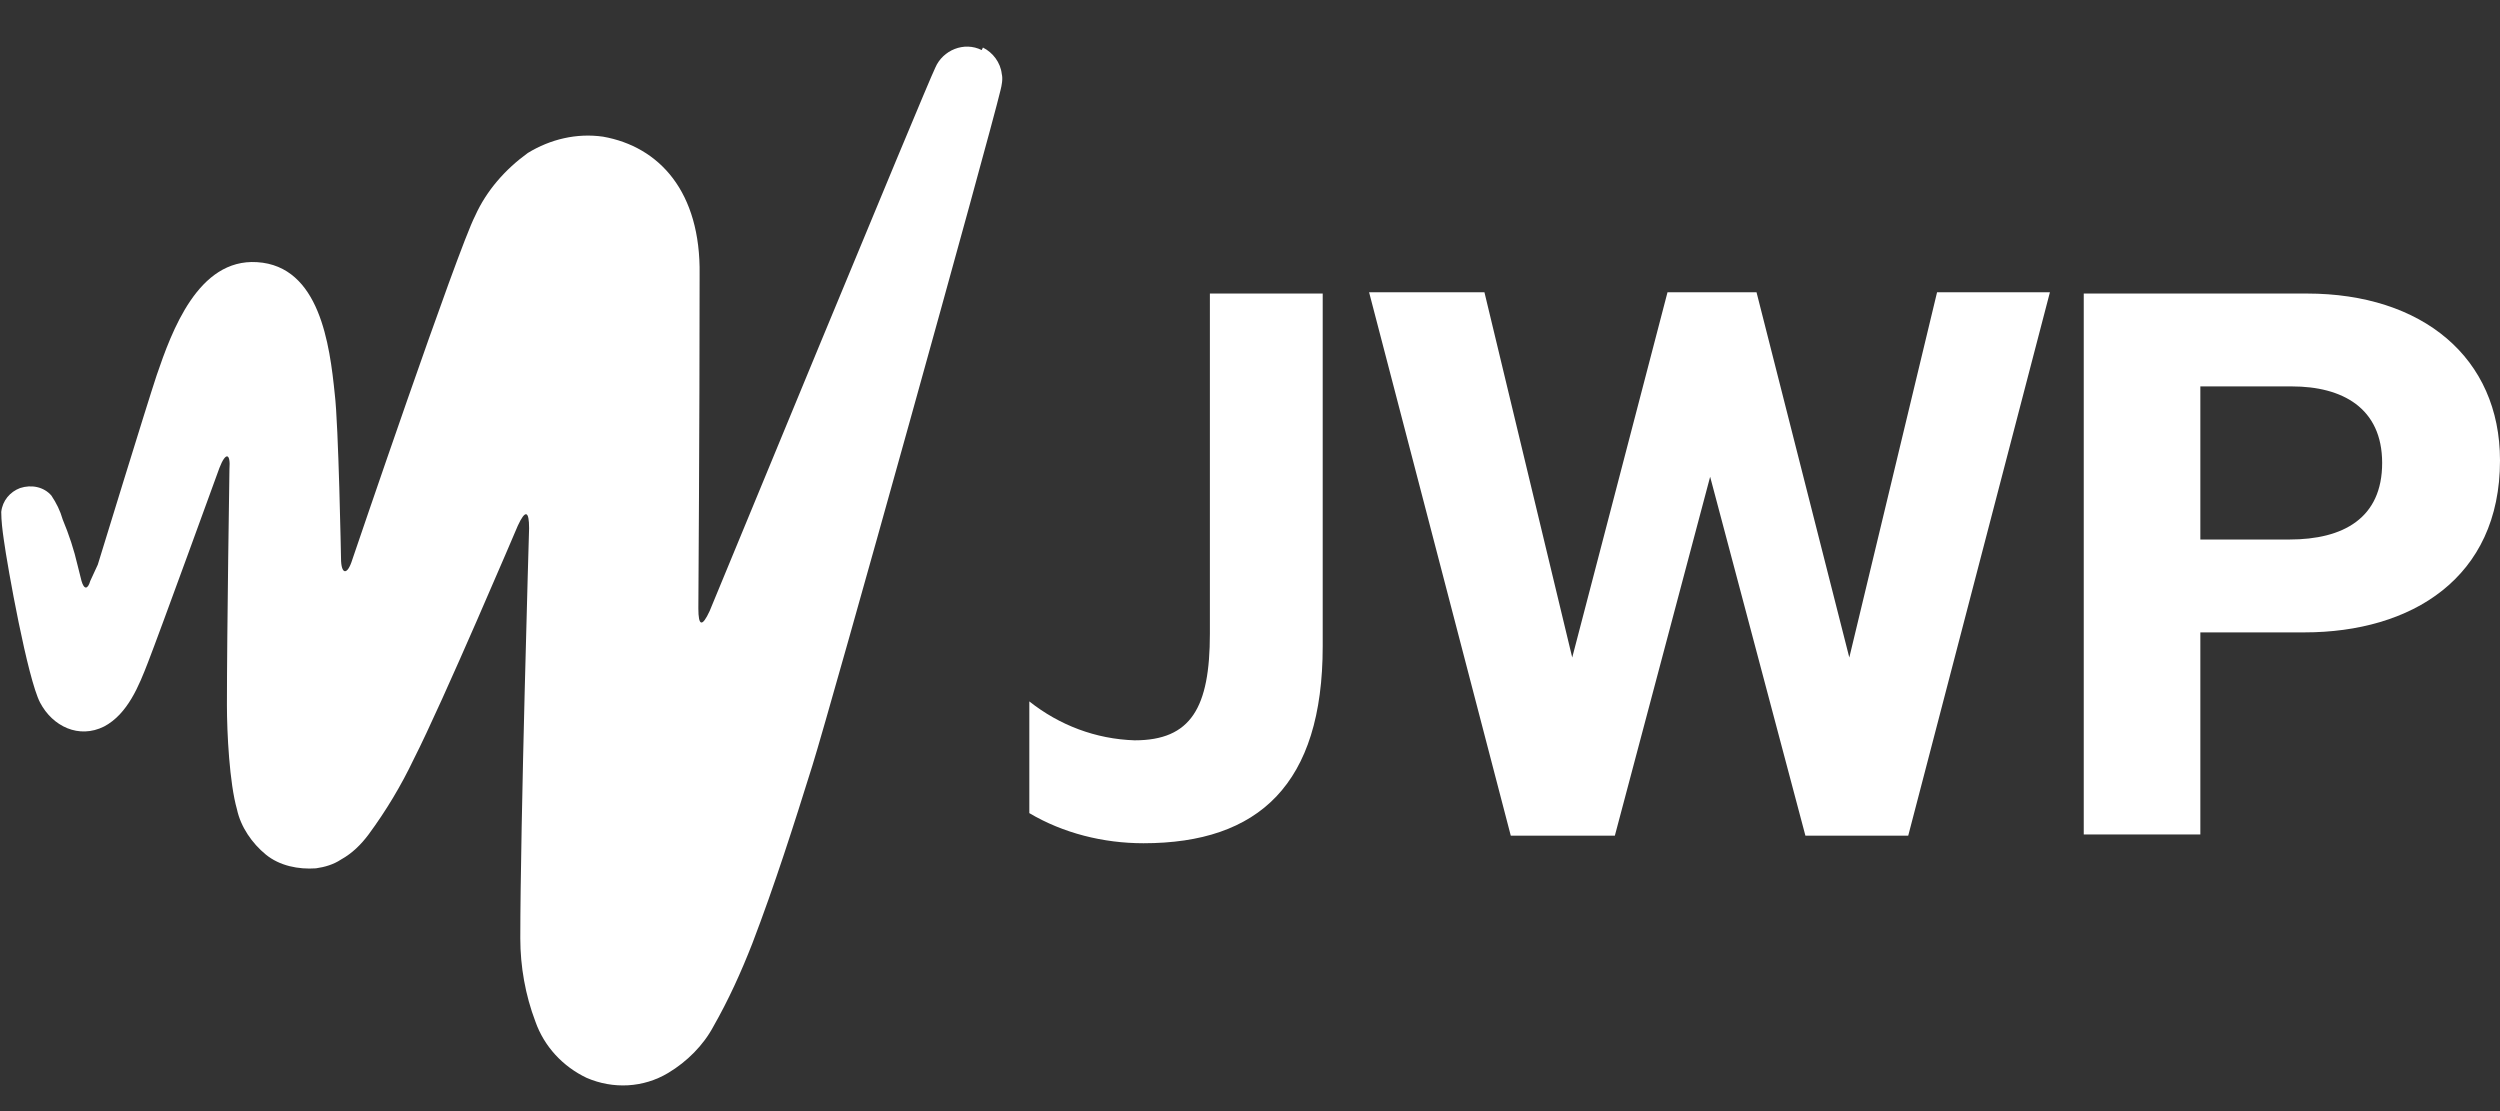
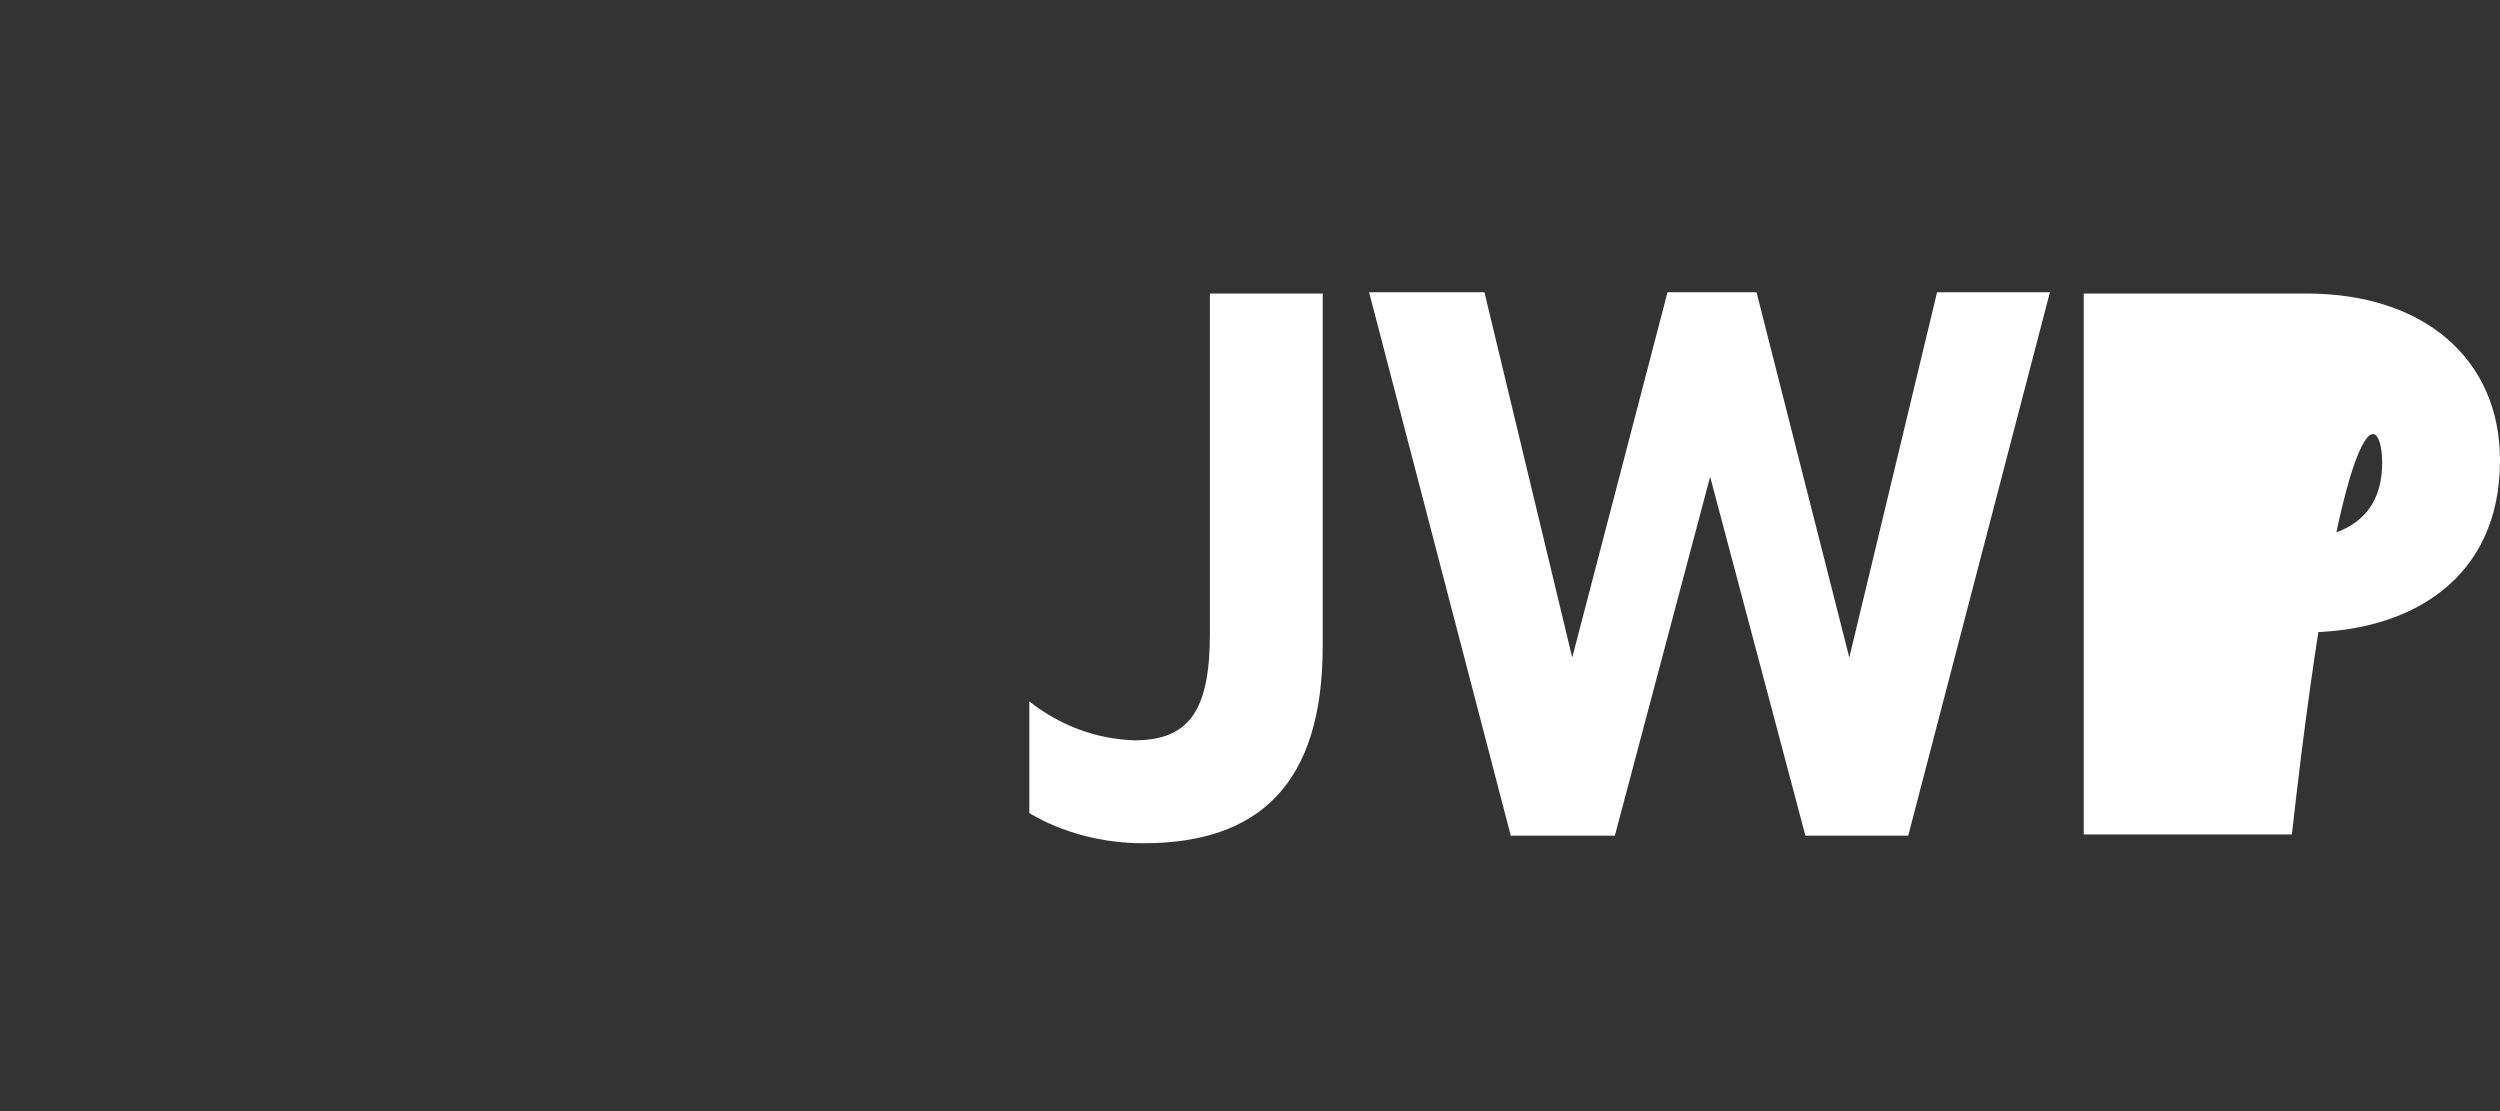
<svg xmlns="http://www.w3.org/2000/svg" width="108" height="48" viewBox="0 0 108 48" fill="none">
  <rect x="0" y="0" width="108" height="48" fill="#333333" stroke="none" />
-   <path d="M52.267 12.681H57.141V27.916C57.141 33.88 54.379 36.428 49.396 36.428C47.663 36.428 45.93 35.994 44.467 35.127V30.301C45.767 31.331 47.338 31.928 49.017 31.982C51.454 31.982 52.267 30.572 52.267 27.373C52.267 27.265 52.267 12.681 52.267 12.681ZM79.89 28.404L75.882 12.627H72.036L67.92 28.404L64.128 12.627H59.145L65.266 36.102H69.761L73.878 20.596L77.994 36.102H82.435L88.556 12.627H83.681L79.89 28.404ZM90.018 36.048H95.055V27.319H99.551C104.154 27.319 108 24.988 108 19.892C108 15.446 104.642 12.681 99.659 12.681H90.018V36.048ZM95.055 16.693H99.009C101.176 16.693 102.909 17.614 102.909 20C102.909 22.386 101.23 23.307 98.901 23.307H95.055V16.693Z" fill="white" />
-   <path d="M42.409 2.163C41.651 1.783 40.73 2.163 40.405 2.922C40.026 3.681 30.656 26.398 30.656 26.398C30.331 27.102 30.169 27.048 30.169 26.289C30.169 26.289 30.223 18.373 30.223 11.867C30.277 8.289 28.489 6.337 26.052 5.904C24.915 5.741 23.777 6.012 22.802 6.608C21.828 7.313 21.015 8.235 20.528 9.319C19.769 10.783 15.22 24.175 15.22 24.175C15.003 24.879 14.732 24.825 14.732 24.12C14.732 24.12 14.624 18.319 14.461 17.018C14.245 14.903 13.812 11.488 11.103 11.325C8.558 11.163 7.42 14.307 6.77 16.205C6.337 17.506 4.225 24.392 4.225 24.392L3.9 25.096C3.791 25.476 3.629 25.476 3.521 25.096L3.358 24.446C3.196 23.741 2.979 23.09 2.708 22.44C2.6 22.06 2.437 21.735 2.221 21.41C1.896 21.03 1.354 20.922 0.867 21.084C0.433 21.247 0.108 21.626 0.054 22.114C0.054 22.494 0.108 22.928 0.163 23.307C0.325 24.5 1.192 29.325 1.733 30.355C2.275 31.385 3.412 31.928 4.496 31.385C5.525 30.843 6.012 29.596 6.391 28.62C6.879 27.373 9.478 20.217 9.478 20.217C9.749 19.512 9.966 19.566 9.912 20.271C9.912 20.271 9.803 27.319 9.803 30.464C9.803 31.657 9.912 33.825 10.237 34.964C10.399 35.723 10.887 36.428 11.482 36.916C12.078 37.404 12.891 37.566 13.649 37.512C14.028 37.458 14.407 37.349 14.732 37.132C15.22 36.861 15.599 36.482 15.924 36.048C16.682 35.018 17.332 33.934 17.874 32.795C19.119 30.355 22.369 22.711 22.369 22.711C22.694 22.006 22.857 22.06 22.857 22.819C22.857 22.819 22.477 35.669 22.477 40.548C22.477 41.741 22.694 42.988 23.127 44.126C23.507 45.211 24.319 46.078 25.348 46.566C26.485 47.054 27.785 47 28.869 46.349C29.681 45.861 30.385 45.157 30.819 44.343C31.468 43.205 32.01 42.012 32.498 40.765C33.472 38.217 34.285 35.669 35.097 33.066C35.91 30.464 42.734 5.958 43.222 3.897C43.276 3.681 43.33 3.41 43.276 3.193C43.222 2.705 42.897 2.271 42.463 2.054L42.409 2.163Z" fill="white" />
+   <path d="M52.267 12.681H57.141V27.916C57.141 33.88 54.379 36.428 49.396 36.428C47.663 36.428 45.93 35.994 44.467 35.127V30.301C45.767 31.331 47.338 31.928 49.017 31.982C51.454 31.982 52.267 30.572 52.267 27.373C52.267 27.265 52.267 12.681 52.267 12.681ZM79.89 28.404L75.882 12.627H72.036L67.92 28.404L64.128 12.627H59.145L65.266 36.102H69.761L73.878 20.596L77.994 36.102H82.435L88.556 12.627H83.681L79.89 28.404ZM90.018 36.048H95.055V27.319H99.551C104.154 27.319 108 24.988 108 19.892C108 15.446 104.642 12.681 99.659 12.681H90.018V36.048ZH99.009C101.176 16.693 102.909 17.614 102.909 20C102.909 22.386 101.23 23.307 98.901 23.307H95.055V16.693Z" fill="white" />
</svg>